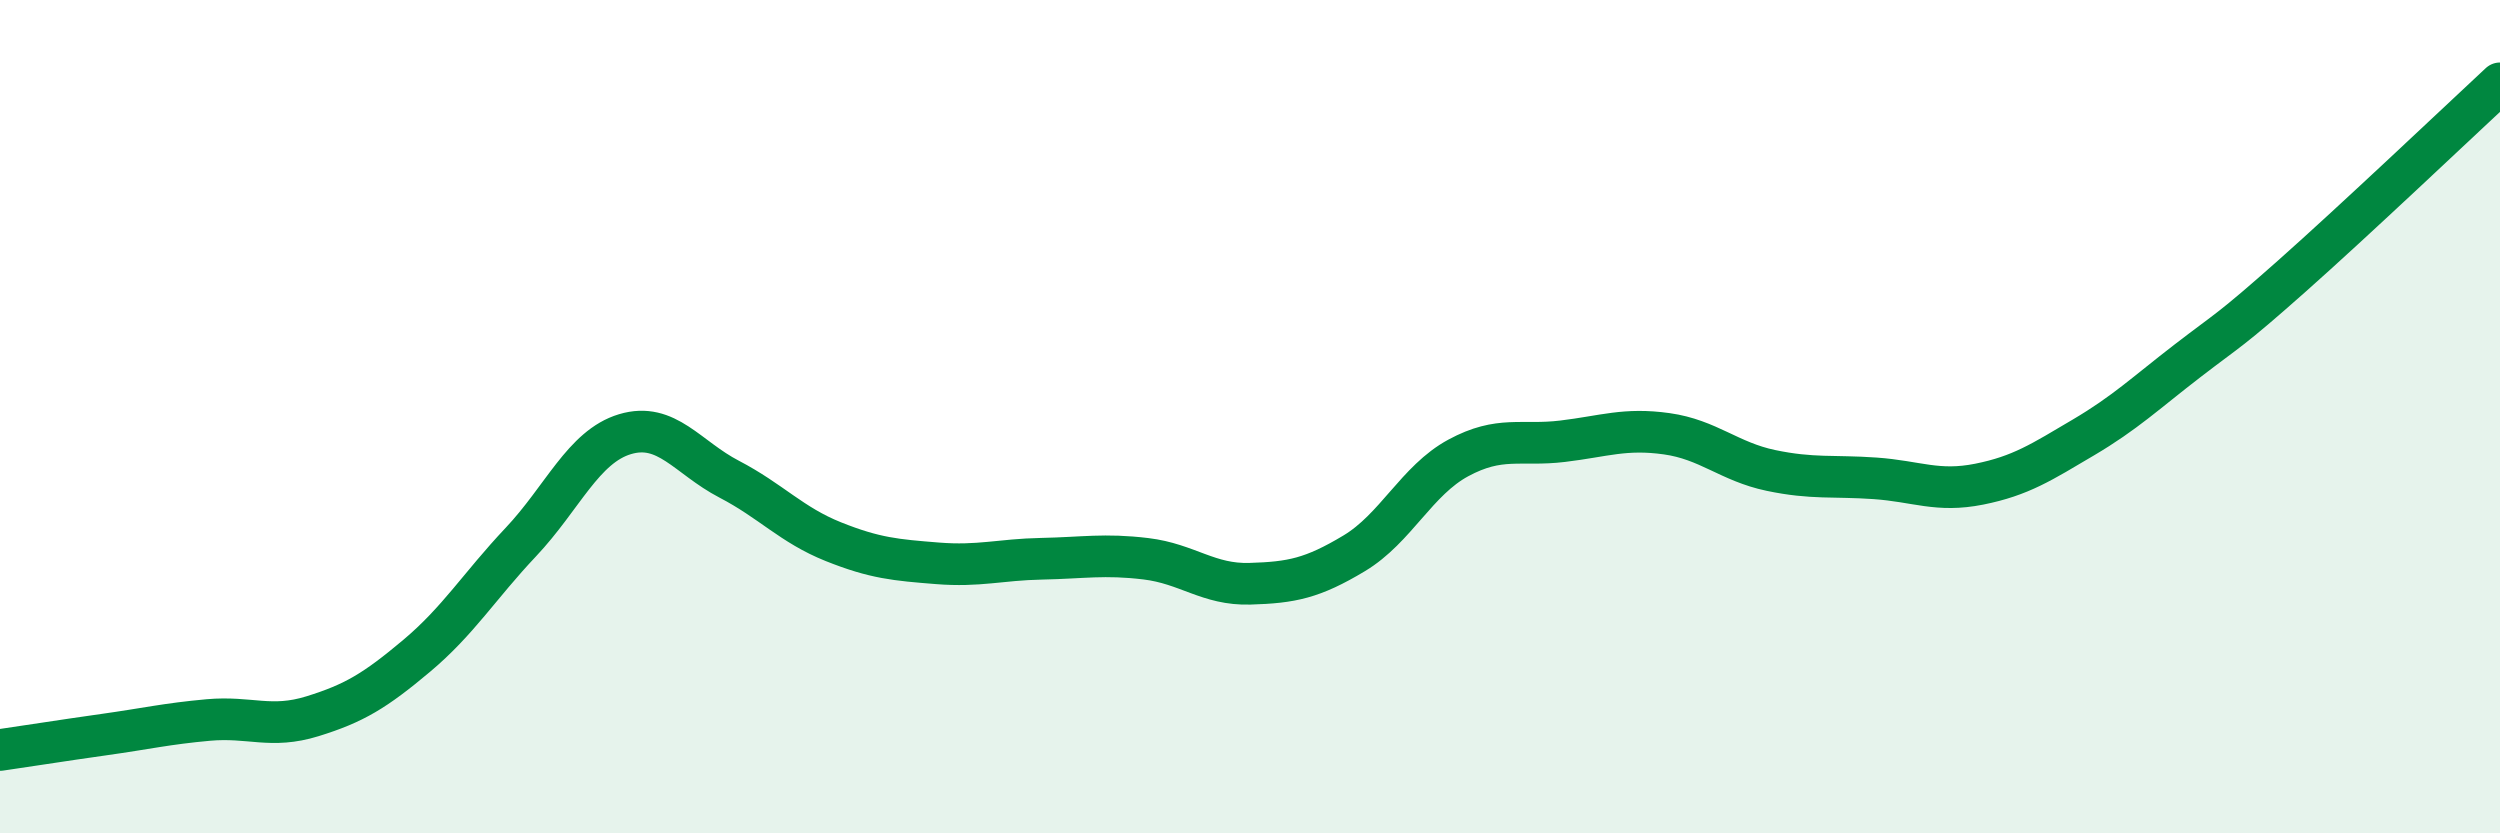
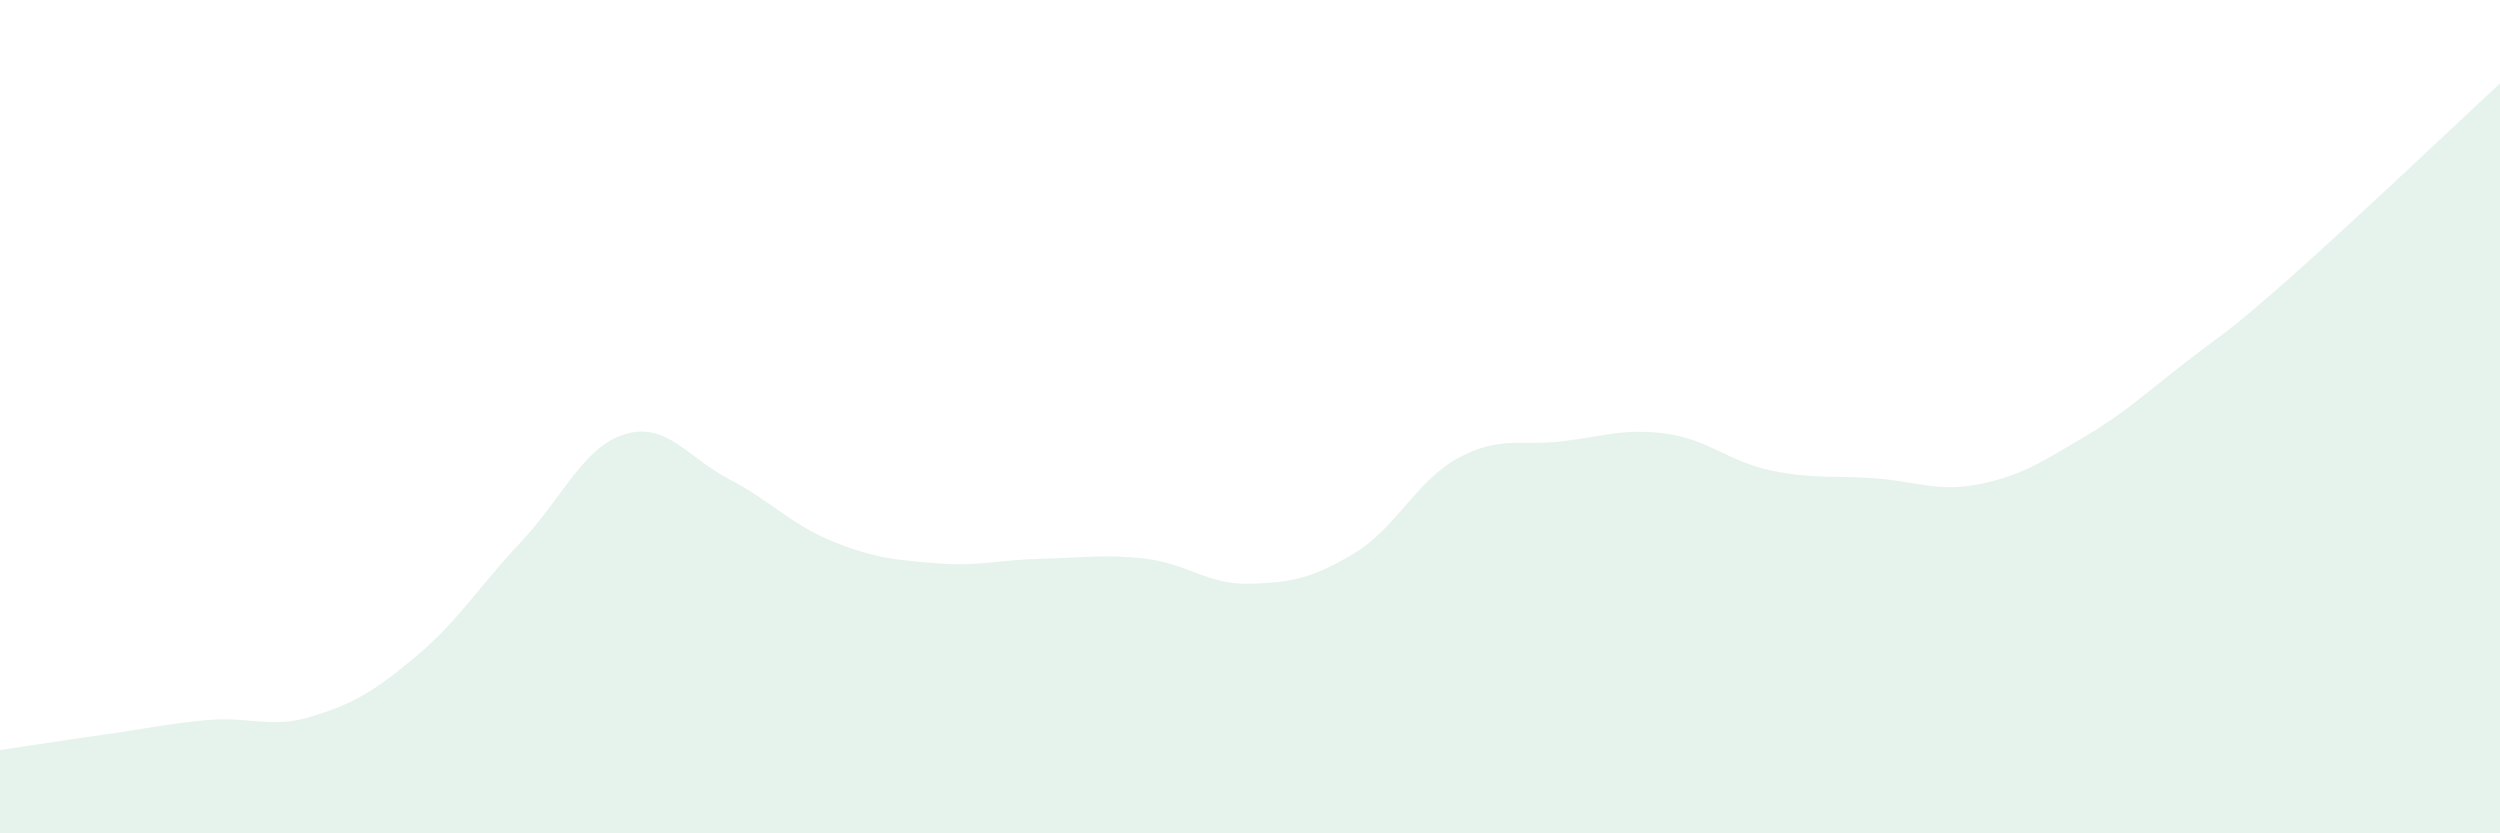
<svg xmlns="http://www.w3.org/2000/svg" width="60" height="20" viewBox="0 0 60 20">
  <path d="M 0,18 C 0.5,17.93 1.5,17.77 2.5,17.63 C 3.5,17.49 4,17.37 5,17.28 C 6,17.19 6.5,17.5 7.5,17.19 C 8.5,16.88 9,16.58 10,15.74 C 11,14.9 11.5,14.07 12.5,13.01 C 13.5,11.95 14,10.72 15,10.42 C 16,10.12 16.5,10.98 17.5,11.5 C 18.5,12.02 19,12.6 20,13 C 21,13.4 21.5,13.44 22.5,13.52 C 23.5,13.6 24,13.43 25,13.41 C 26,13.39 26.5,13.29 27.5,13.41 C 28.5,13.53 29,14.04 30,14.01 C 31,13.98 31.5,13.88 32.5,13.28 C 33.5,12.68 34,11.53 35,10.99 C 36,10.45 36.5,10.71 37.5,10.59 C 38.5,10.47 39,10.27 40,10.41 C 41,10.55 41.5,11.08 42.5,11.29 C 43.5,11.5 44,11.41 45,11.48 C 46,11.55 46.5,11.82 47.5,11.62 C 48.5,11.42 49,11.09 50,10.5 C 51,9.91 51.5,9.43 52.5,8.66 C 53.5,7.89 53.5,7.96 55,6.63 C 56.5,5.3 59,2.93 60,2L60 20L0 20Z" fill="#008740" opacity="0.1" stroke-linecap="round" stroke-linejoin="round" />
-   <path d="M 0,18 C 0.5,17.93 1.5,17.77 2.5,17.63 C 3.5,17.49 4,17.37 5,17.28 C 6,17.19 6.5,17.5 7.5,17.19 C 8.5,16.88 9,16.58 10,15.74 C 11,14.9 11.5,14.07 12.5,13.01 C 13.5,11.95 14,10.72 15,10.42 C 16,10.12 16.5,10.98 17.5,11.5 C 18.5,12.02 19,12.6 20,13 C 21,13.4 21.5,13.44 22.5,13.52 C 23.5,13.6 24,13.43 25,13.41 C 26,13.39 26.5,13.29 27.5,13.41 C 28.5,13.53 29,14.04 30,14.01 C 31,13.98 31.5,13.88 32.5,13.28 C 33.5,12.68 34,11.53 35,10.99 C 36,10.45 36.5,10.71 37.5,10.59 C 38.5,10.47 39,10.27 40,10.41 C 41,10.55 41.5,11.08 42.5,11.29 C 43.5,11.5 44,11.41 45,11.48 C 46,11.55 46.5,11.82 47.5,11.62 C 48.5,11.42 49,11.09 50,10.5 C 51,9.91 51.5,9.43 52.5,8.66 C 53.5,7.89 53.5,7.96 55,6.63 C 56.5,5.3 59,2.93 60,2" stroke="#008740" stroke-width="1" fill="none" stroke-linecap="round" stroke-linejoin="round" />
</svg>